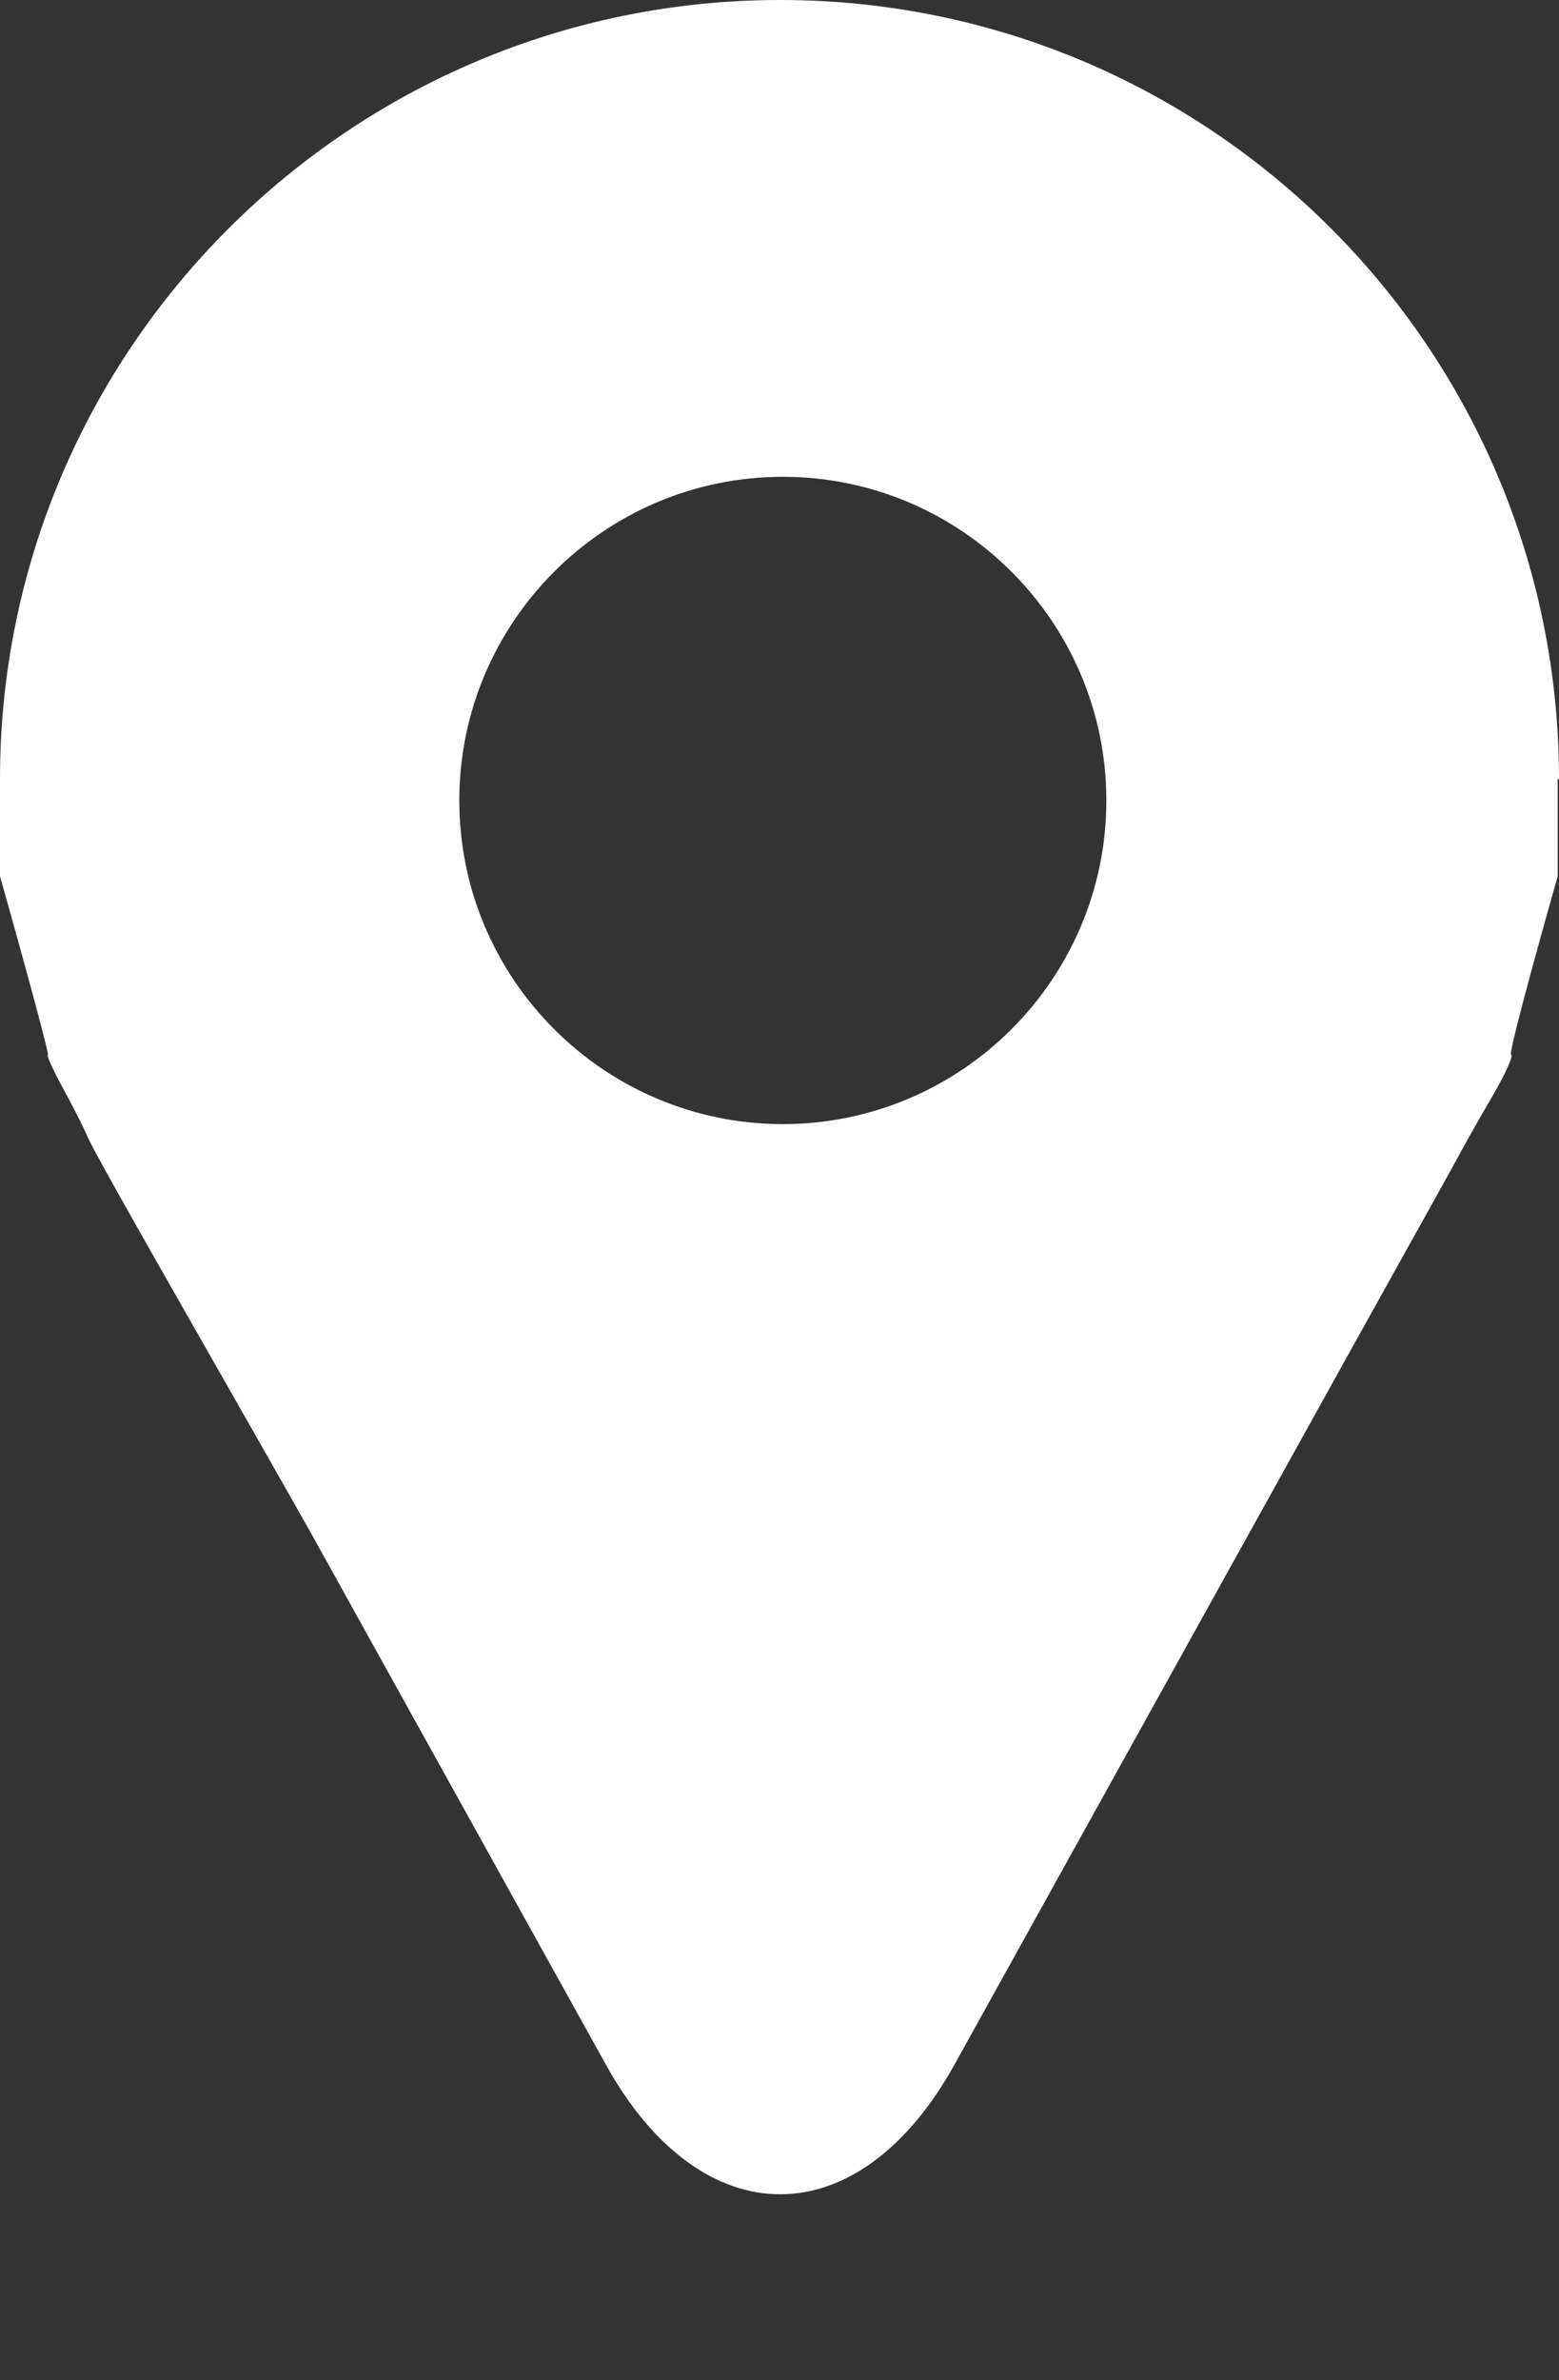
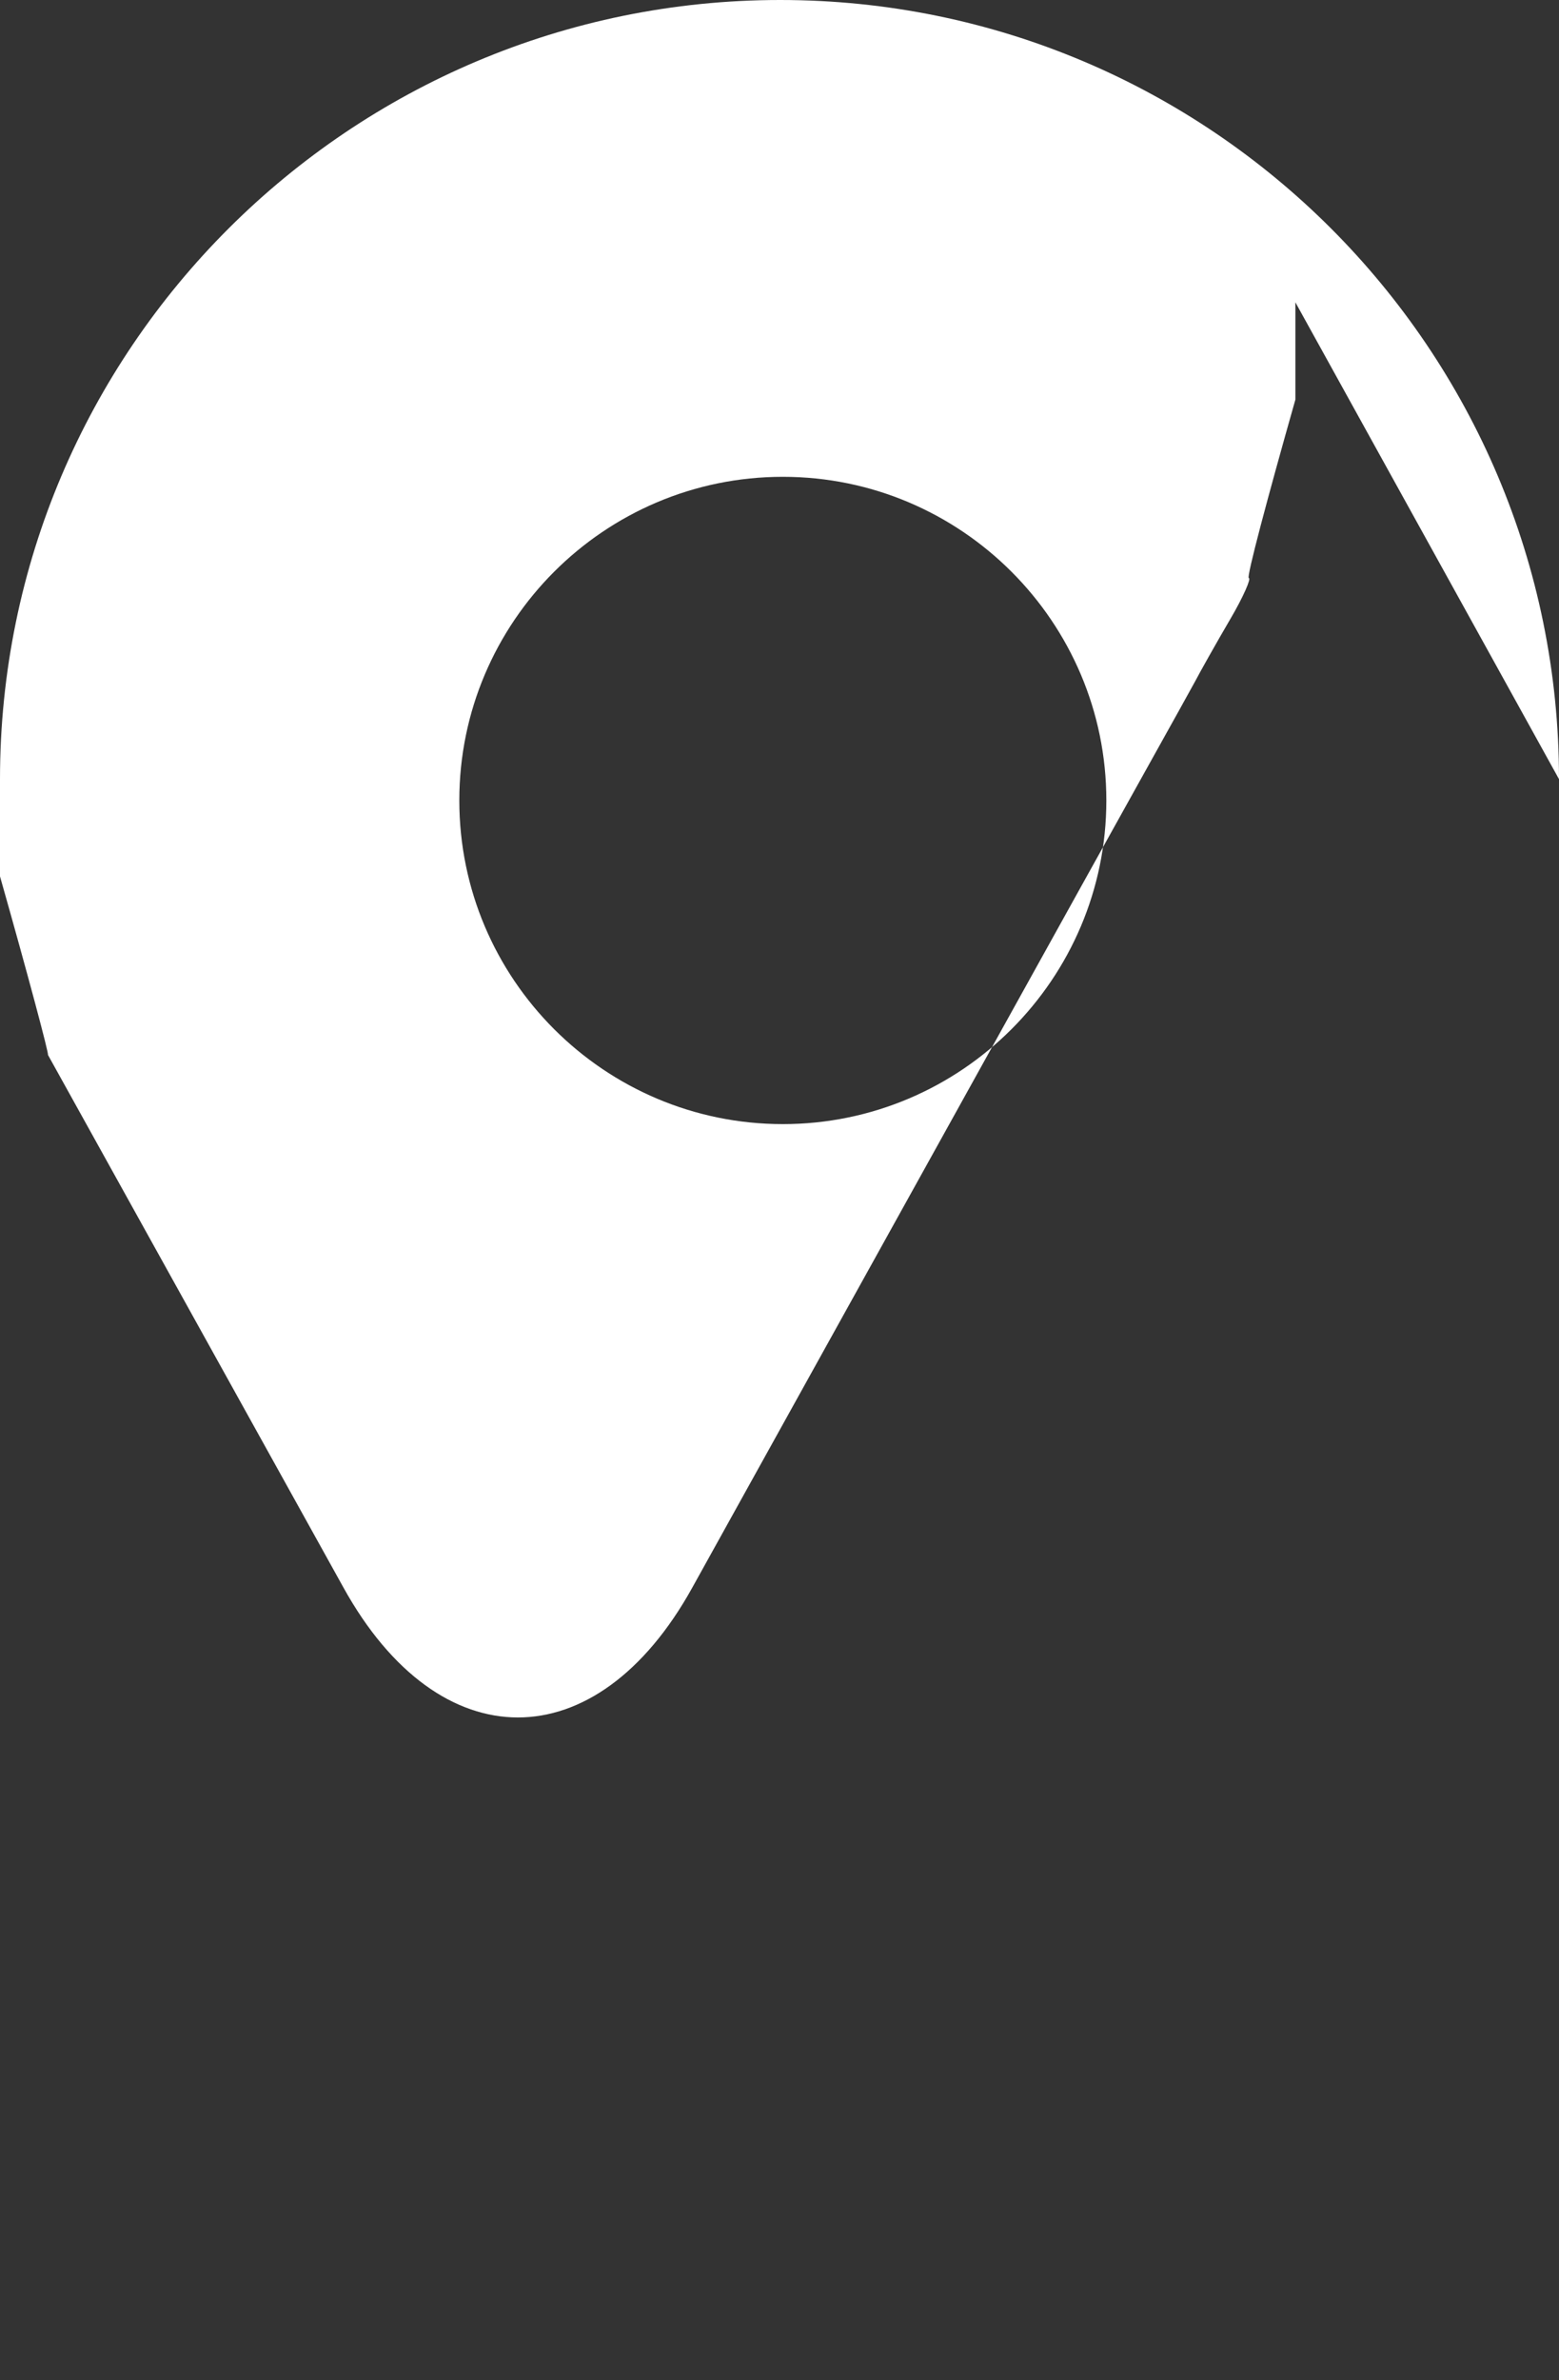
<svg xmlns="http://www.w3.org/2000/svg" id="_レイヤー_2" data-name="レイヤー 2" viewBox="0 0 11.71 17.87">
  <rect x="0" y="0" width="11.71" height="17.87" fill="#333333" stroke="none" />
  <defs>
    <style>
      .cls-1 {
        fill: #fff;
        stroke-width: 0px;
      }
    </style>
  </defs>
  <g id="_レイヤー_5" data-name="レイヤー 5">
-     <path class="cls-1" d="m11.71,5.85c0-3.23-2.62-5.85-5.85-5.85S0,2.62,0,5.85v.73c.21.74.37,1.34.36,1.34s.02.07.06.15.16.29.24.47.94,1.67,1.67,2.96l2.22,4c.72,1.3,1.9,1.3,2.62,0l2.43-4.38c.72-1.3,1.33-2.39,1.35-2.43s.16-.29.26-.46.16-.31.14-.31.14-.6.35-1.34v-.73Zm-5.83,2.59c-1.34,0-2.43-1.09-2.43-2.43s1.09-2.43,2.43-2.43,2.43,1.09,2.43,2.43-1.09,2.43-2.43,2.43Z" />
+     <path class="cls-1" d="m11.71,5.85c0-3.23-2.62-5.85-5.85-5.85S0,2.62,0,5.85v.73c.21.74.37,1.34.36,1.34l2.22,4c.72,1.3,1.9,1.3,2.62,0l2.43-4.38c.72-1.3,1.33-2.39,1.35-2.43s.16-.29.26-.46.16-.31.14-.31.14-.6.35-1.34v-.73Zm-5.83,2.59c-1.34,0-2.43-1.09-2.43-2.43s1.09-2.43,2.43-2.43,2.43,1.09,2.43,2.43-1.09,2.43-2.43,2.43Z" />
  </g>
</svg>